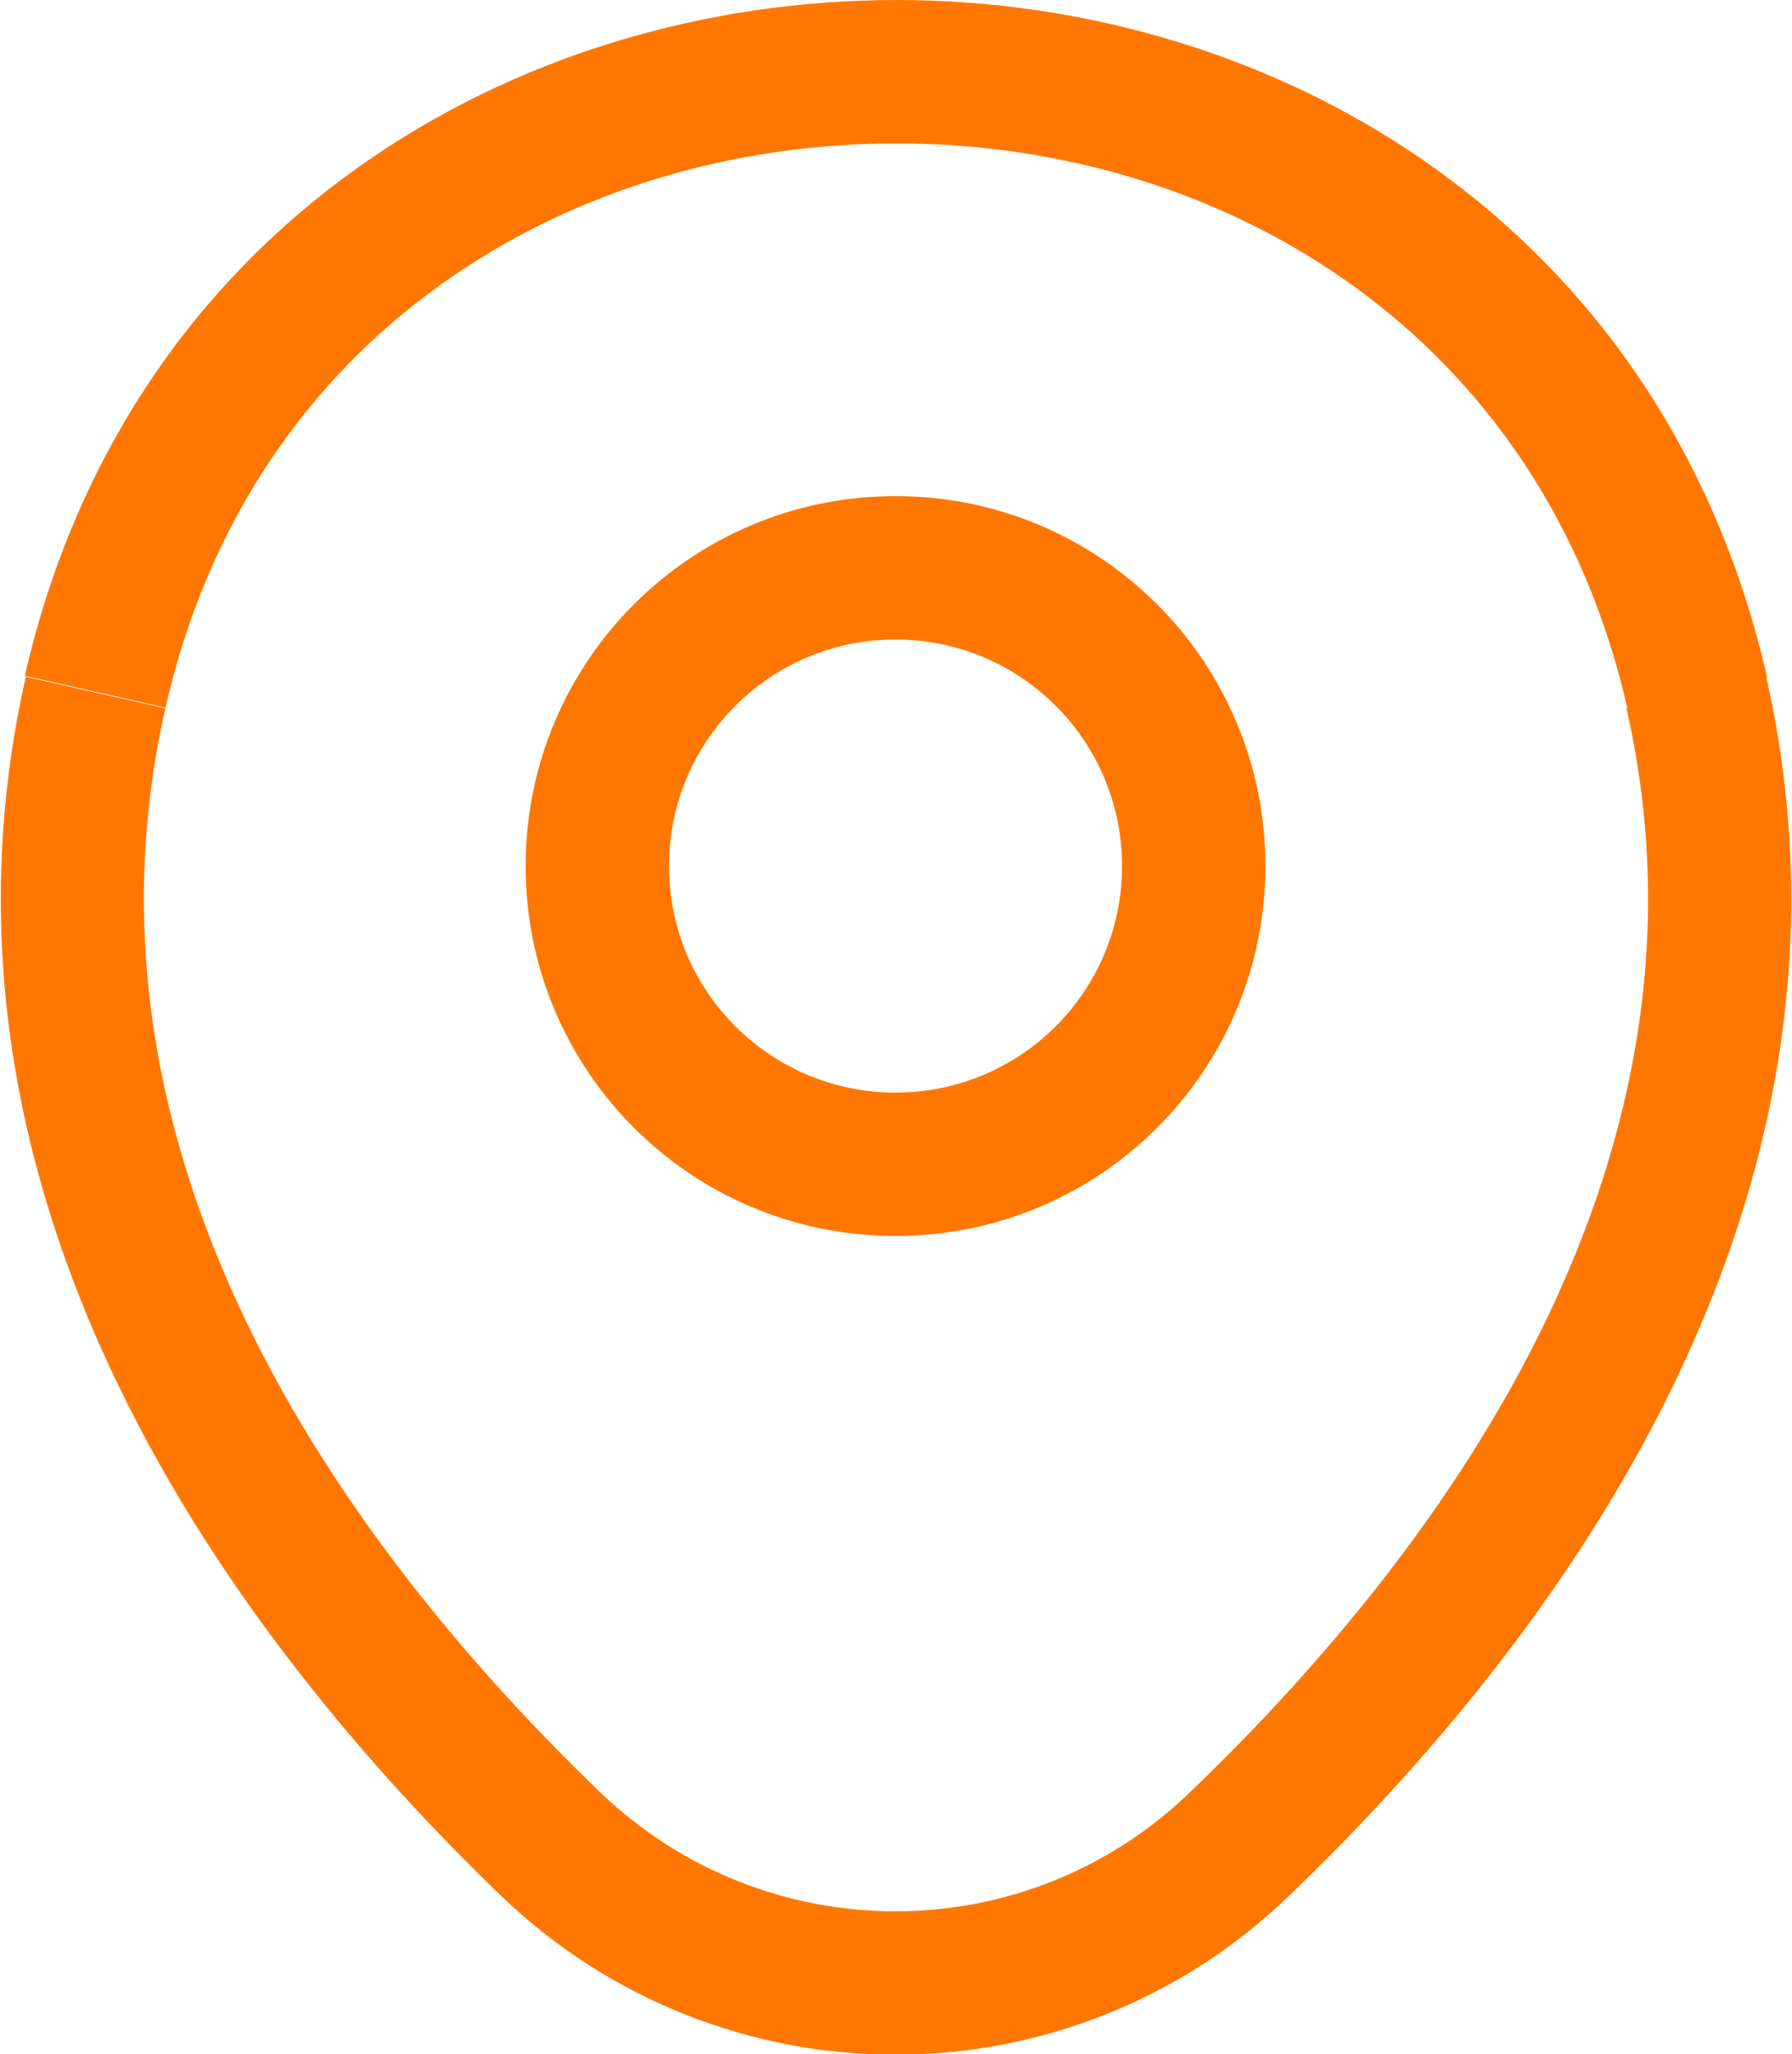
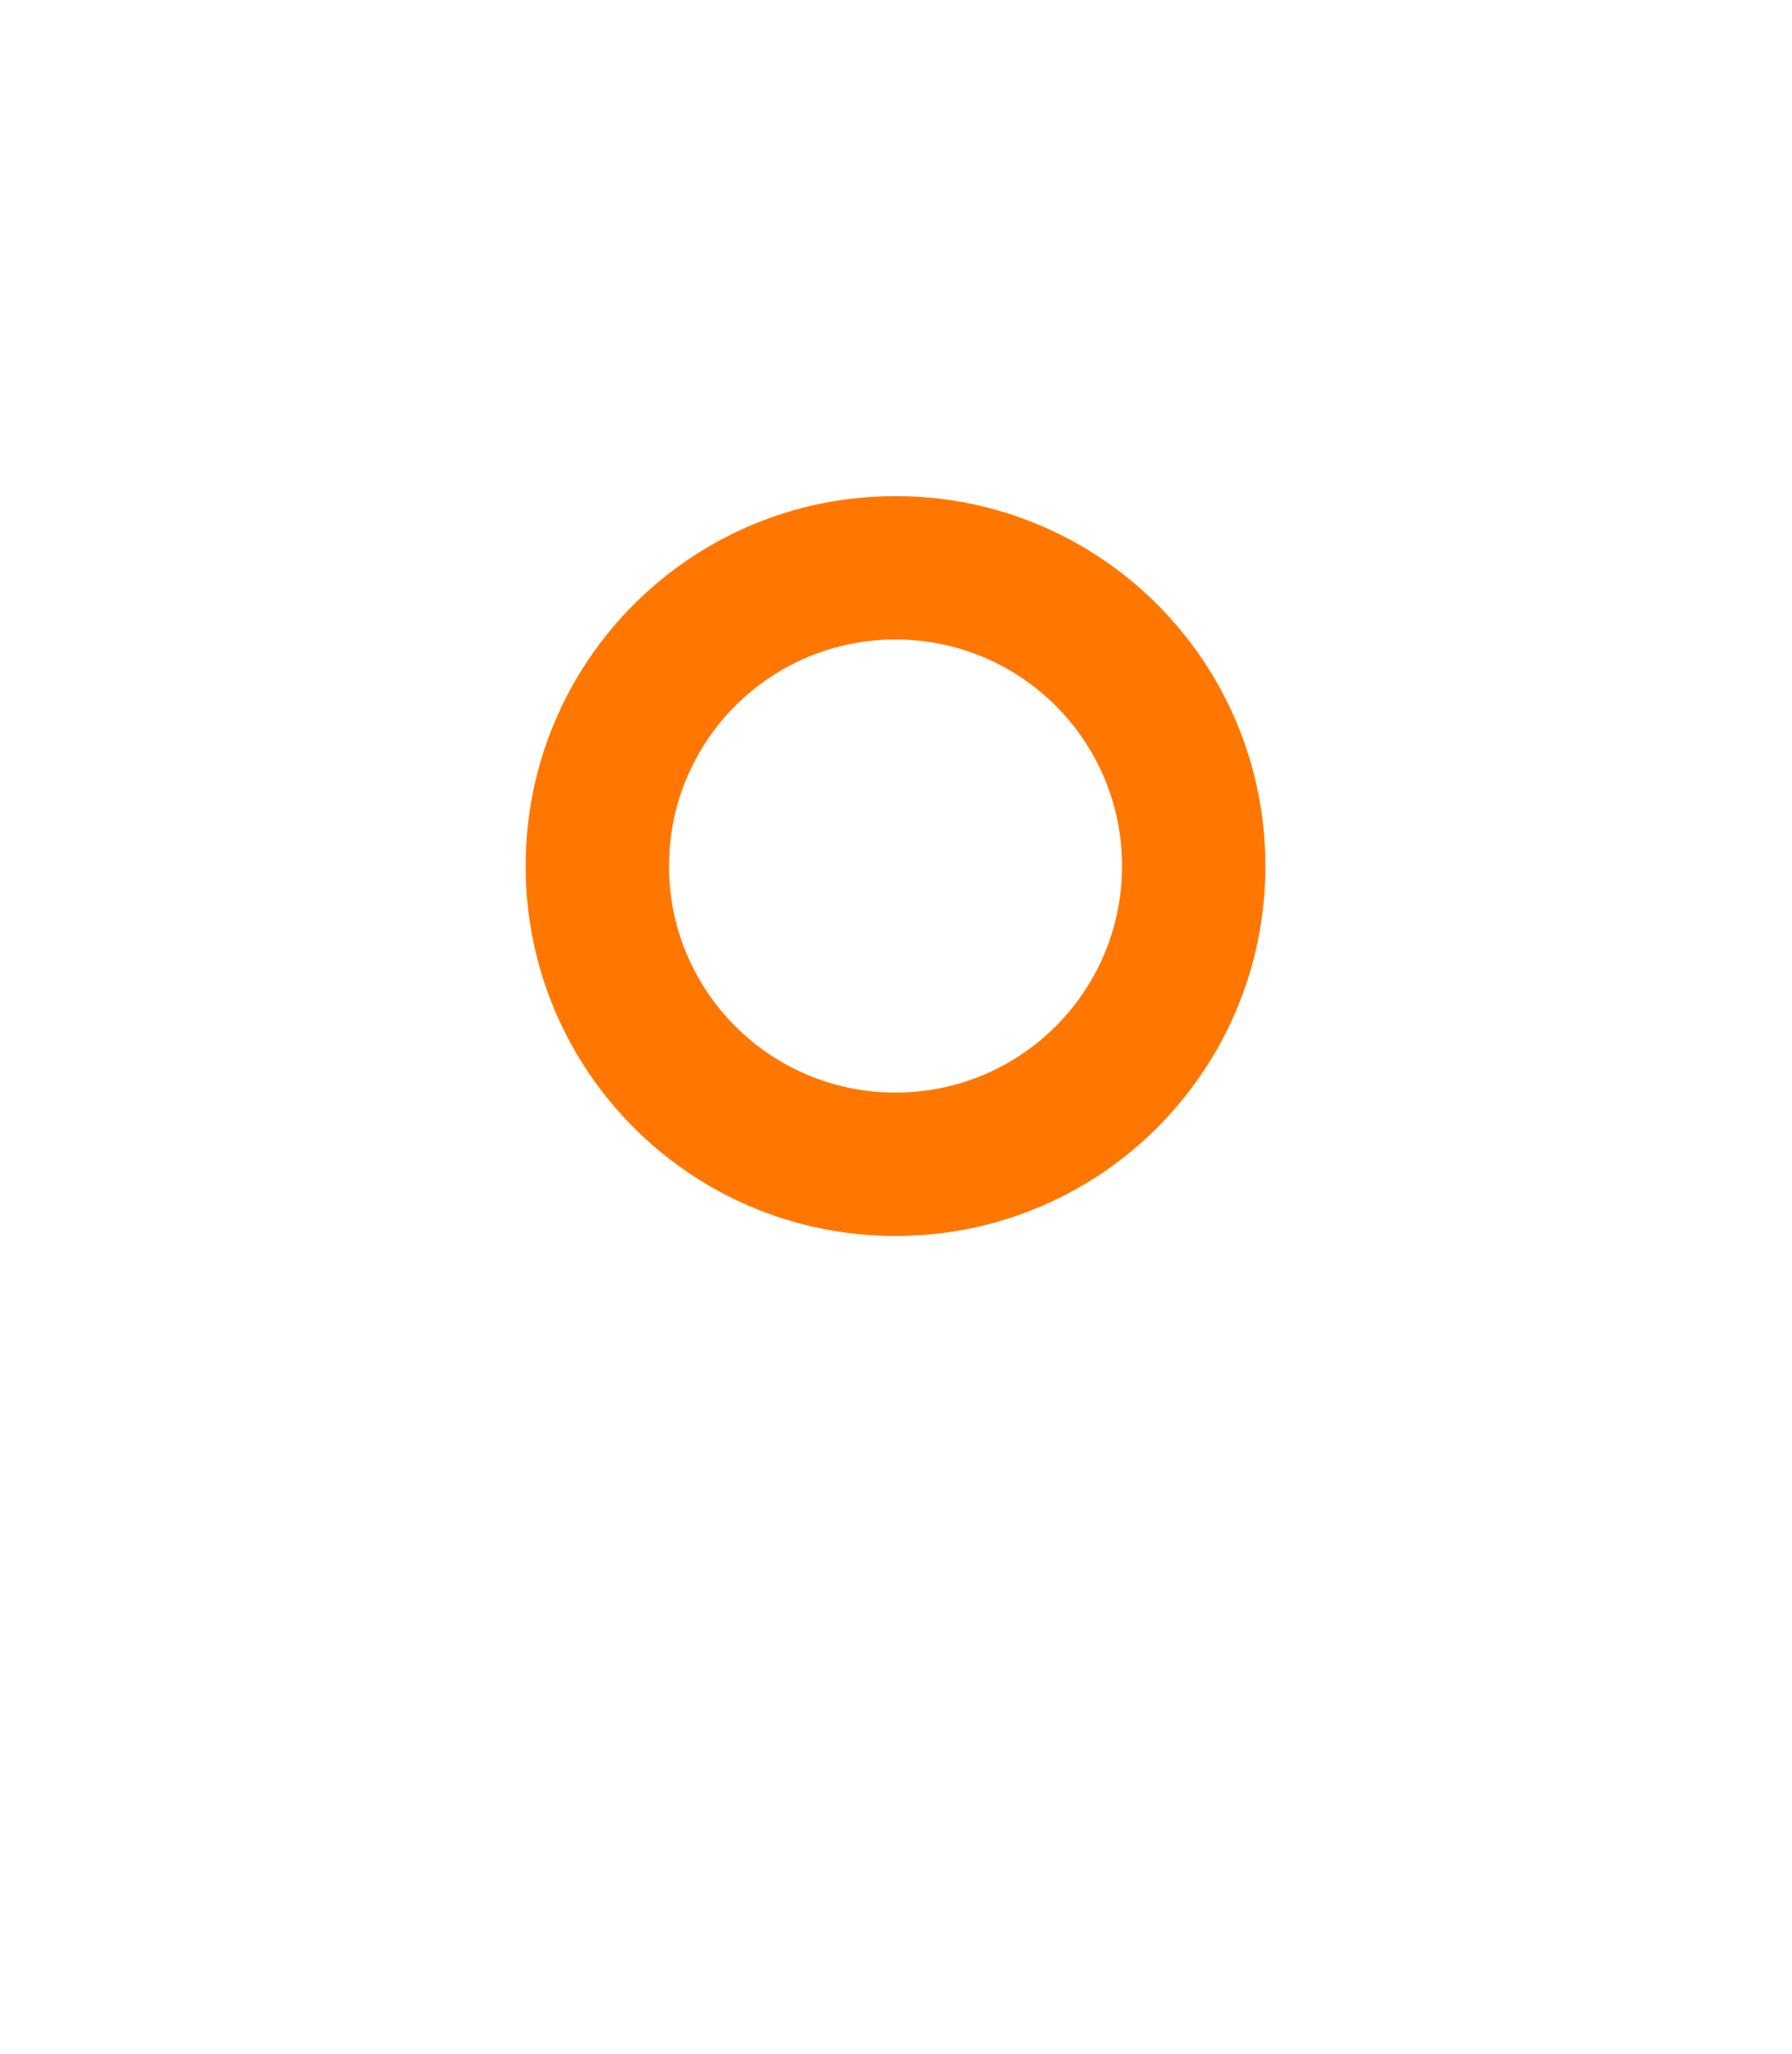
<svg xmlns="http://www.w3.org/2000/svg" id="Livello_2" data-name="Livello 2" viewBox="0 0 18.75 21.49">
  <defs>
    <style>      .cls-1 {        fill: #f70;      }    </style>
  </defs>
  <g id="Livello_1-2" data-name="Livello 1">
    <g>
      <path class="cls-1" d="M9.37,6.69c1.31,0,2.37,1.06,2.37,2.37h1.5c0-2.14-1.73-3.87-3.87-3.87v1.5ZM7,9.06c0-1.31,1.06-2.37,2.37-2.37v-1.5c-2.14,0-3.87,1.73-3.87,3.87h1.5ZM9.37,11.43c-1.31,0-2.37-1.06-2.37-2.37h-1.5c0,2.14,1.73,3.87,3.87,3.87v-1.5ZM11.74,9.06c0,1.31-1.06,2.37-2.37,2.37v1.5c2.14,0,3.87-1.73,3.87-3.87h-1.5Z" />
-       <path class="cls-1" d="M6.28,18.75C3.56,16.13.67,12.08,1.73,7.41l-1.46-.33c-1.24,5.49,2.18,10.06,4.98,12.76l1.04-1.08ZM12.45,18.75c-1.72,1.66-4.44,1.66-6.17,0l-1.04,1.08c2.31,2.22,5.95,2.22,8.25,0l-1.04-1.08ZM17.02,7.42c1.06,4.67-1.84,8.71-4.57,11.33l1.04,1.08c2.81-2.7,6.23-7.26,4.99-12.75l-1.46.33ZM1.73,7.41C2.62,3.48,5.96,1.5,9.38,1.5c3.42,0,6.76,1.99,7.65,5.92l1.46-.33C17.41,2.35,13.36,0,9.38,0,5.4,0,1.34,2.34.26,7.07l1.46.33ZM5.76,19.29l-.52.54h0s.52-.54.52-.54ZM12.97,19.29l-.52-.54h0s.52.54.52.54ZM17.75,7.25l-.73.17h0s.73-.17.73-.17ZM.99,7.24l-.73-.17h0s.73.17.73.17Z" />
    </g>
  </g>
</svg>